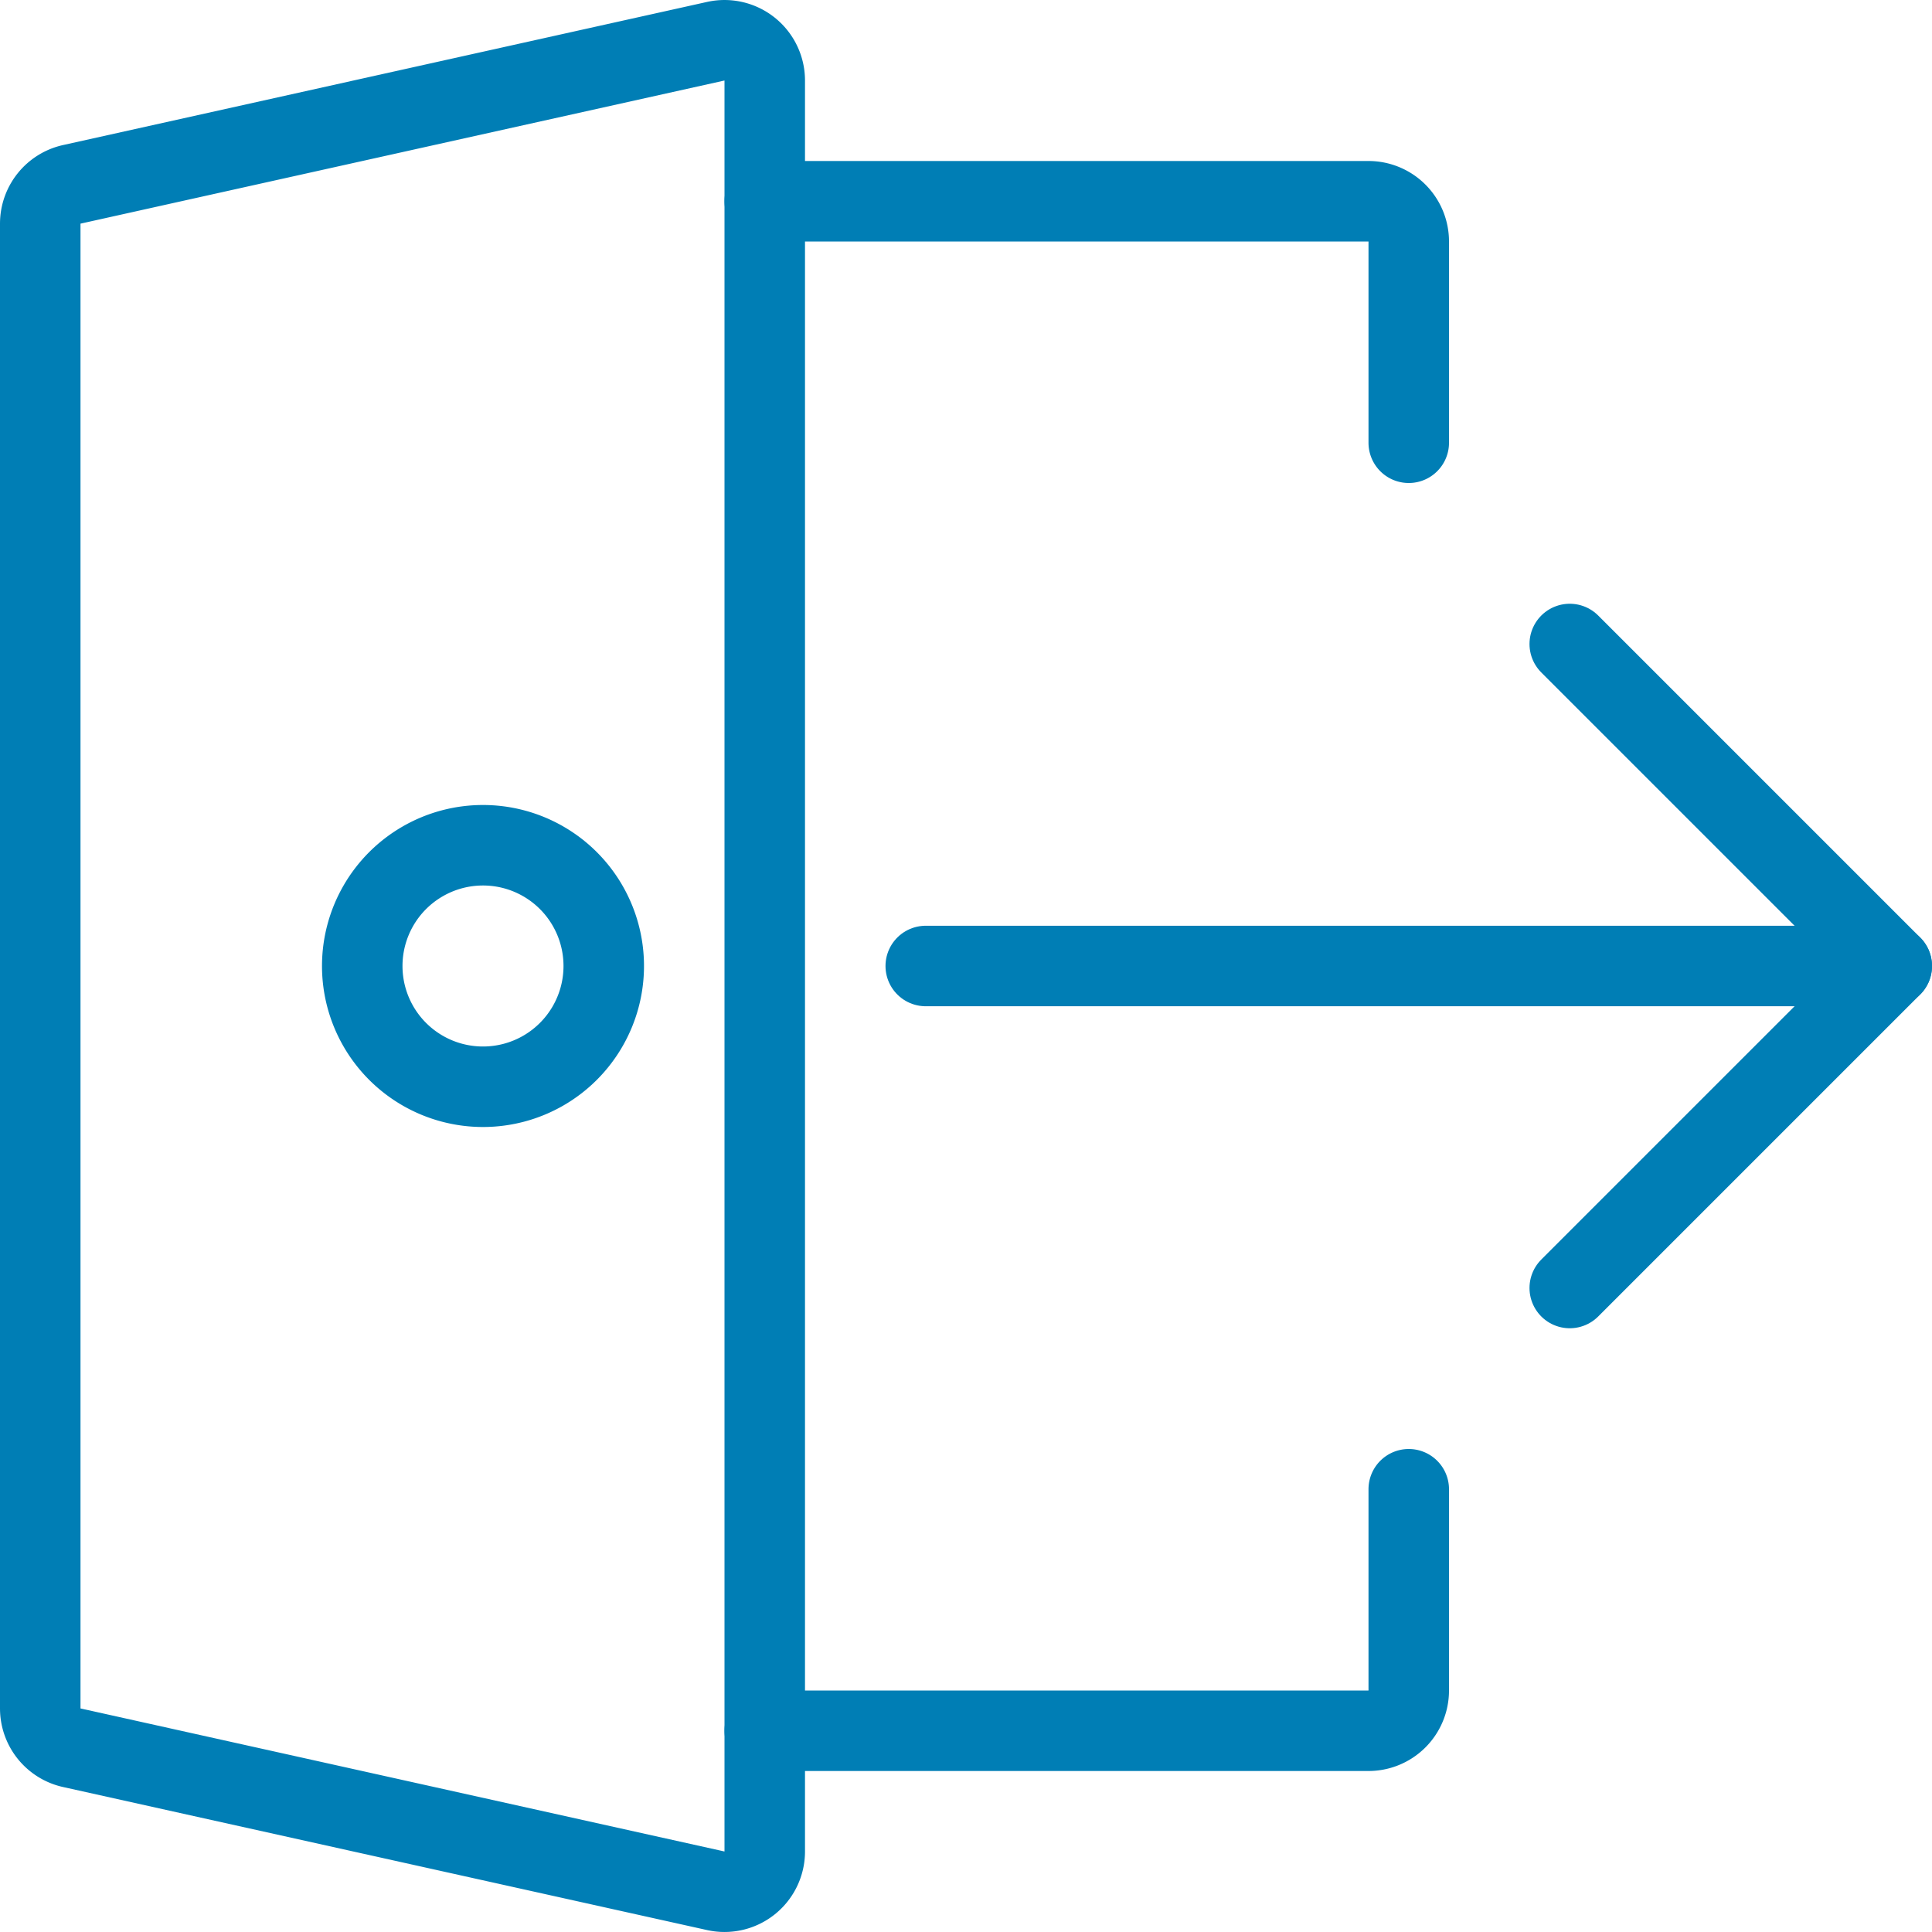
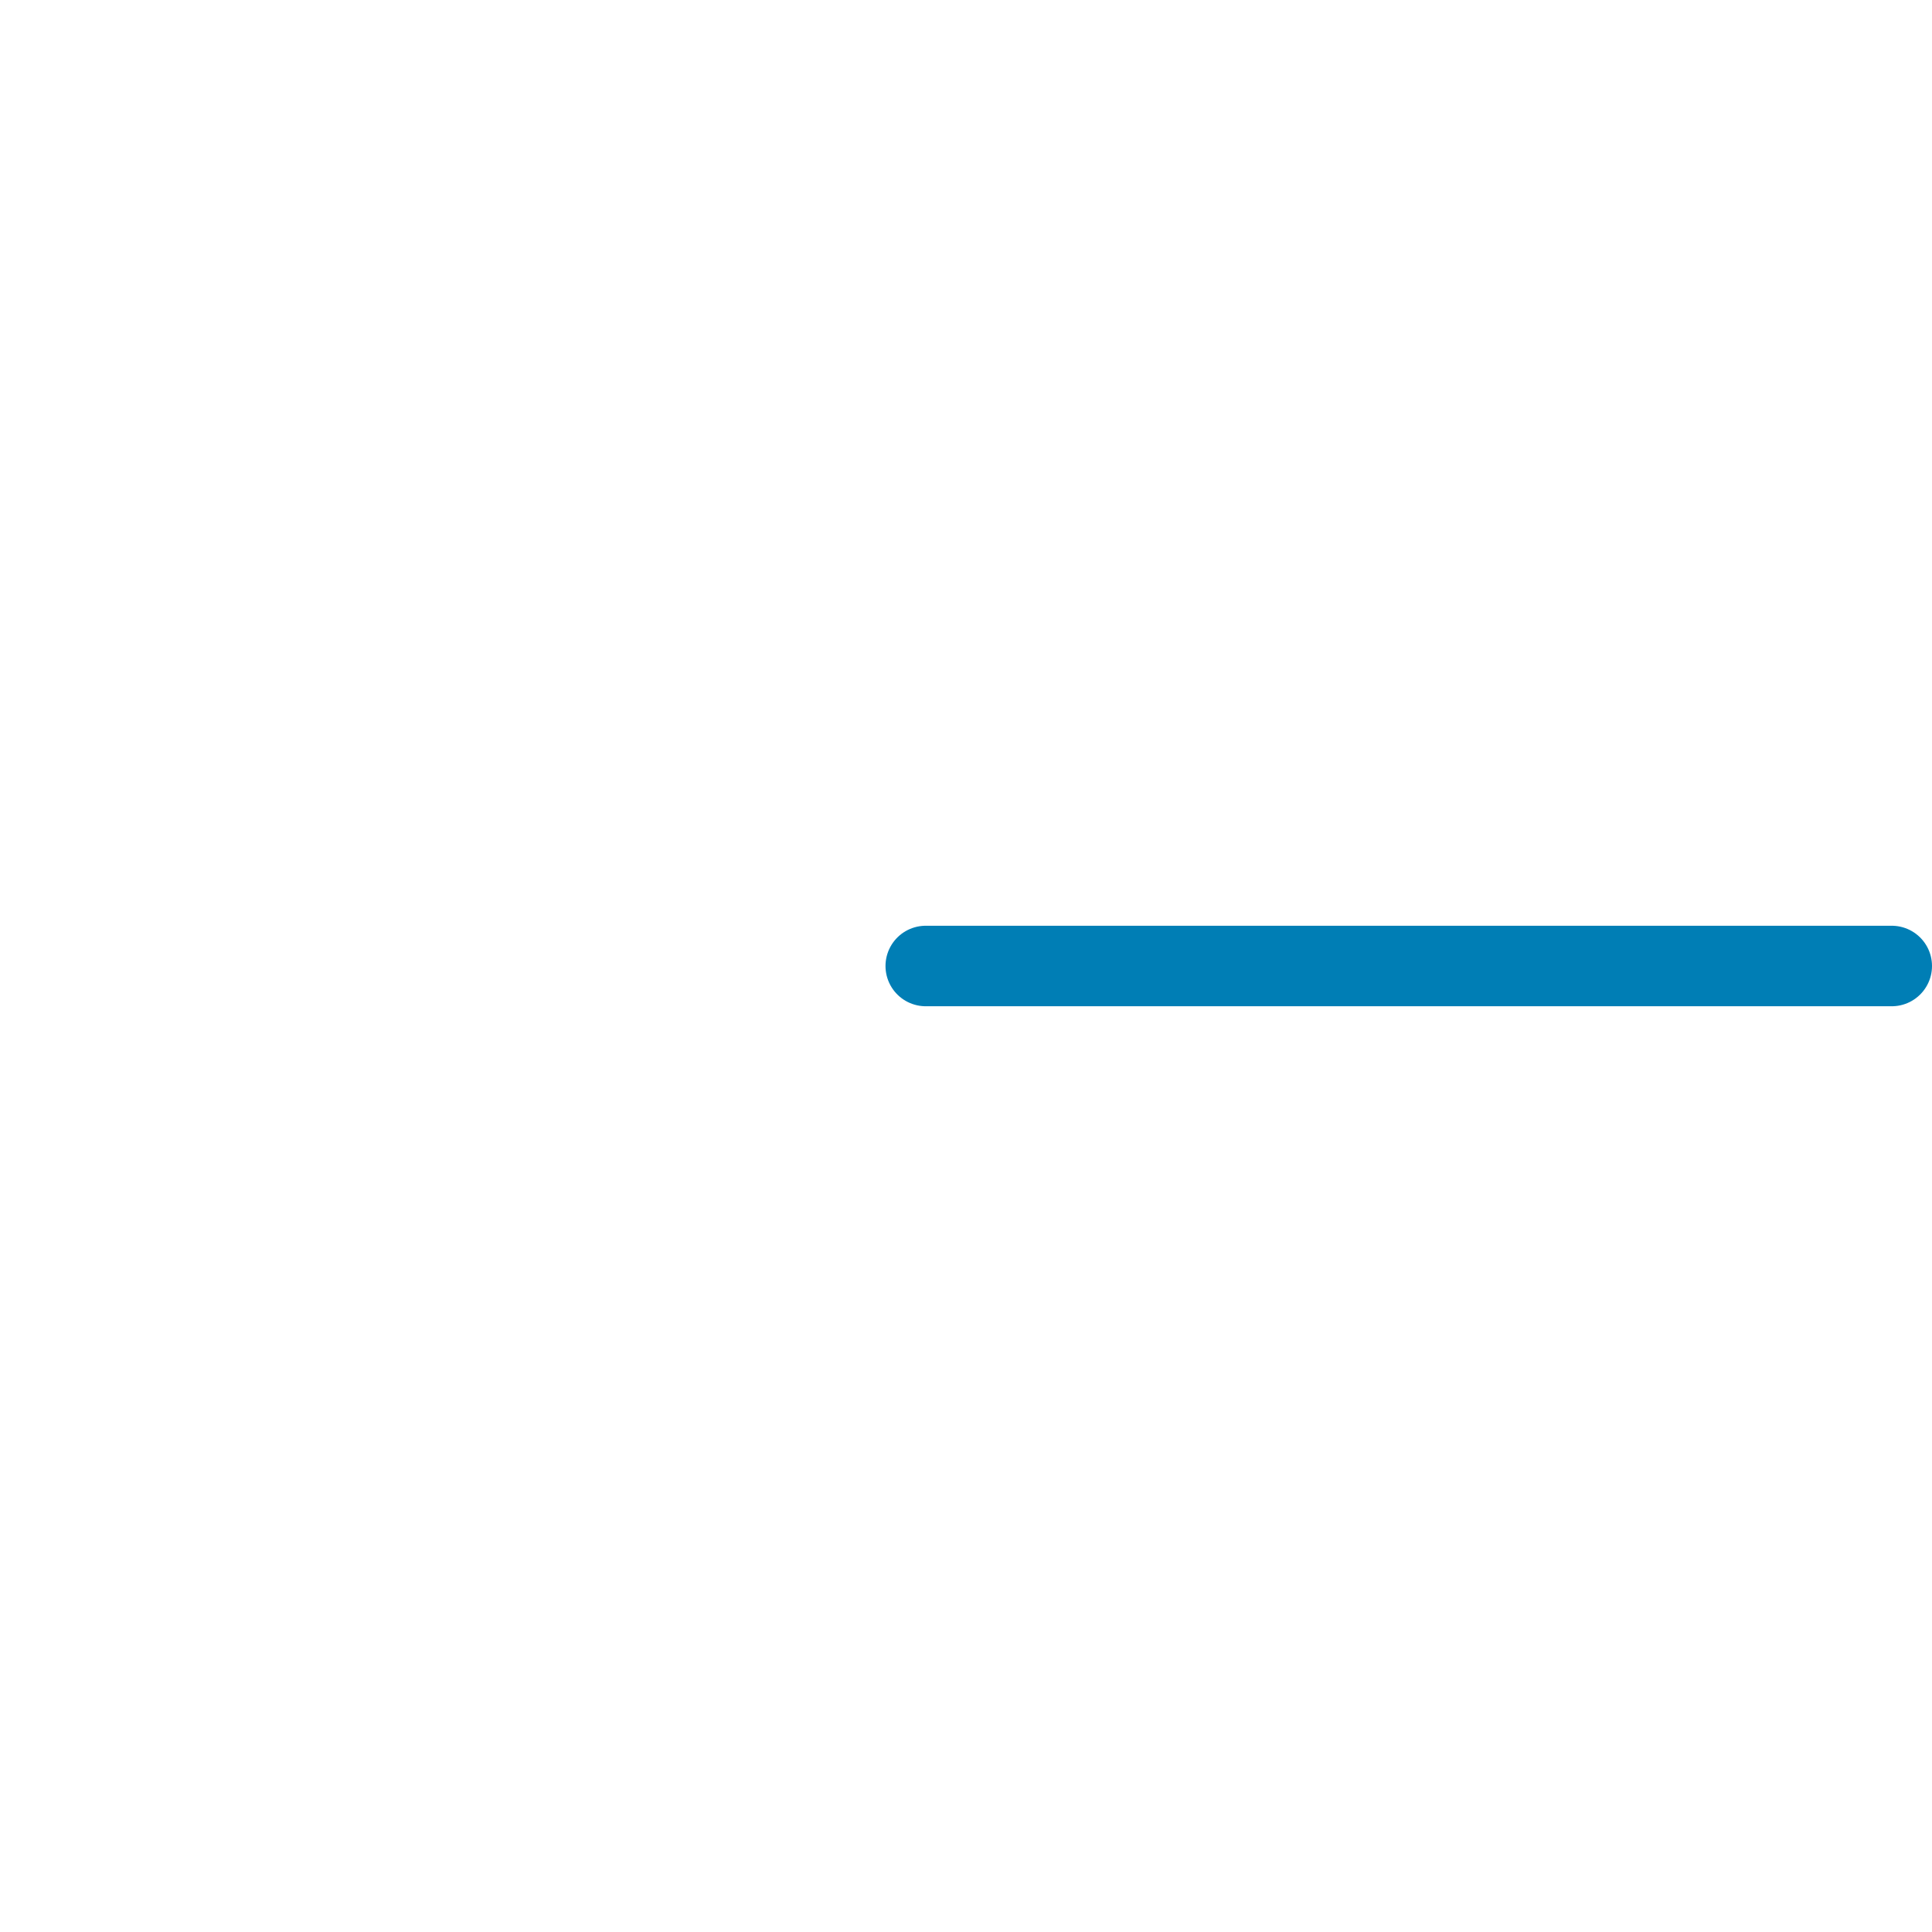
<svg xmlns="http://www.w3.org/2000/svg" viewBox="0 0 48 48">
  <g transform="matrix(2,0,0,2,0,0)">
    <path d="M23.5 12L11.5 12" fill="none" stroke="#007EB5" stroke-linecap="round" stroke-linejoin="round" />
-     <path d="M19.5 16L23.5 12 19.5 8" fill="none" stroke="#007EB5" stroke-linecap="round" stroke-linejoin="round" />
-     <path d="M9.5,2.5H17a.5.5,0,0,1,.5.5V5.5" fill="none" stroke="#007EB5" stroke-linecap="round" stroke-linejoin="round" />
-     <path d="M17.5,18.5V21a.5.5,0,0,1-.5.5H9.5" fill="none" stroke="#007EB5" stroke-linecap="round" stroke-linejoin="round" />
-     <path d="M.5,21.223a.5.5,0,0,0,.392.488l8,1.777A.5.5,0,0,0,9.5,23V1A.5.5,0,0,0,8.892.512l-8,1.778A.5.5,0,0,0,.5,2.778Z" fill="none" stroke="#007EB5" stroke-linecap="round" stroke-linejoin="round" />
-     <path d="M4.500 12.000 A1.500 1.500 0 1 0 7.500 12.000 A1.500 1.500 0 1 0 4.500 12.000 Z" fill="none" stroke="#007EB5" stroke-linecap="round" stroke-linejoin="round" />
  </g>
</svg>